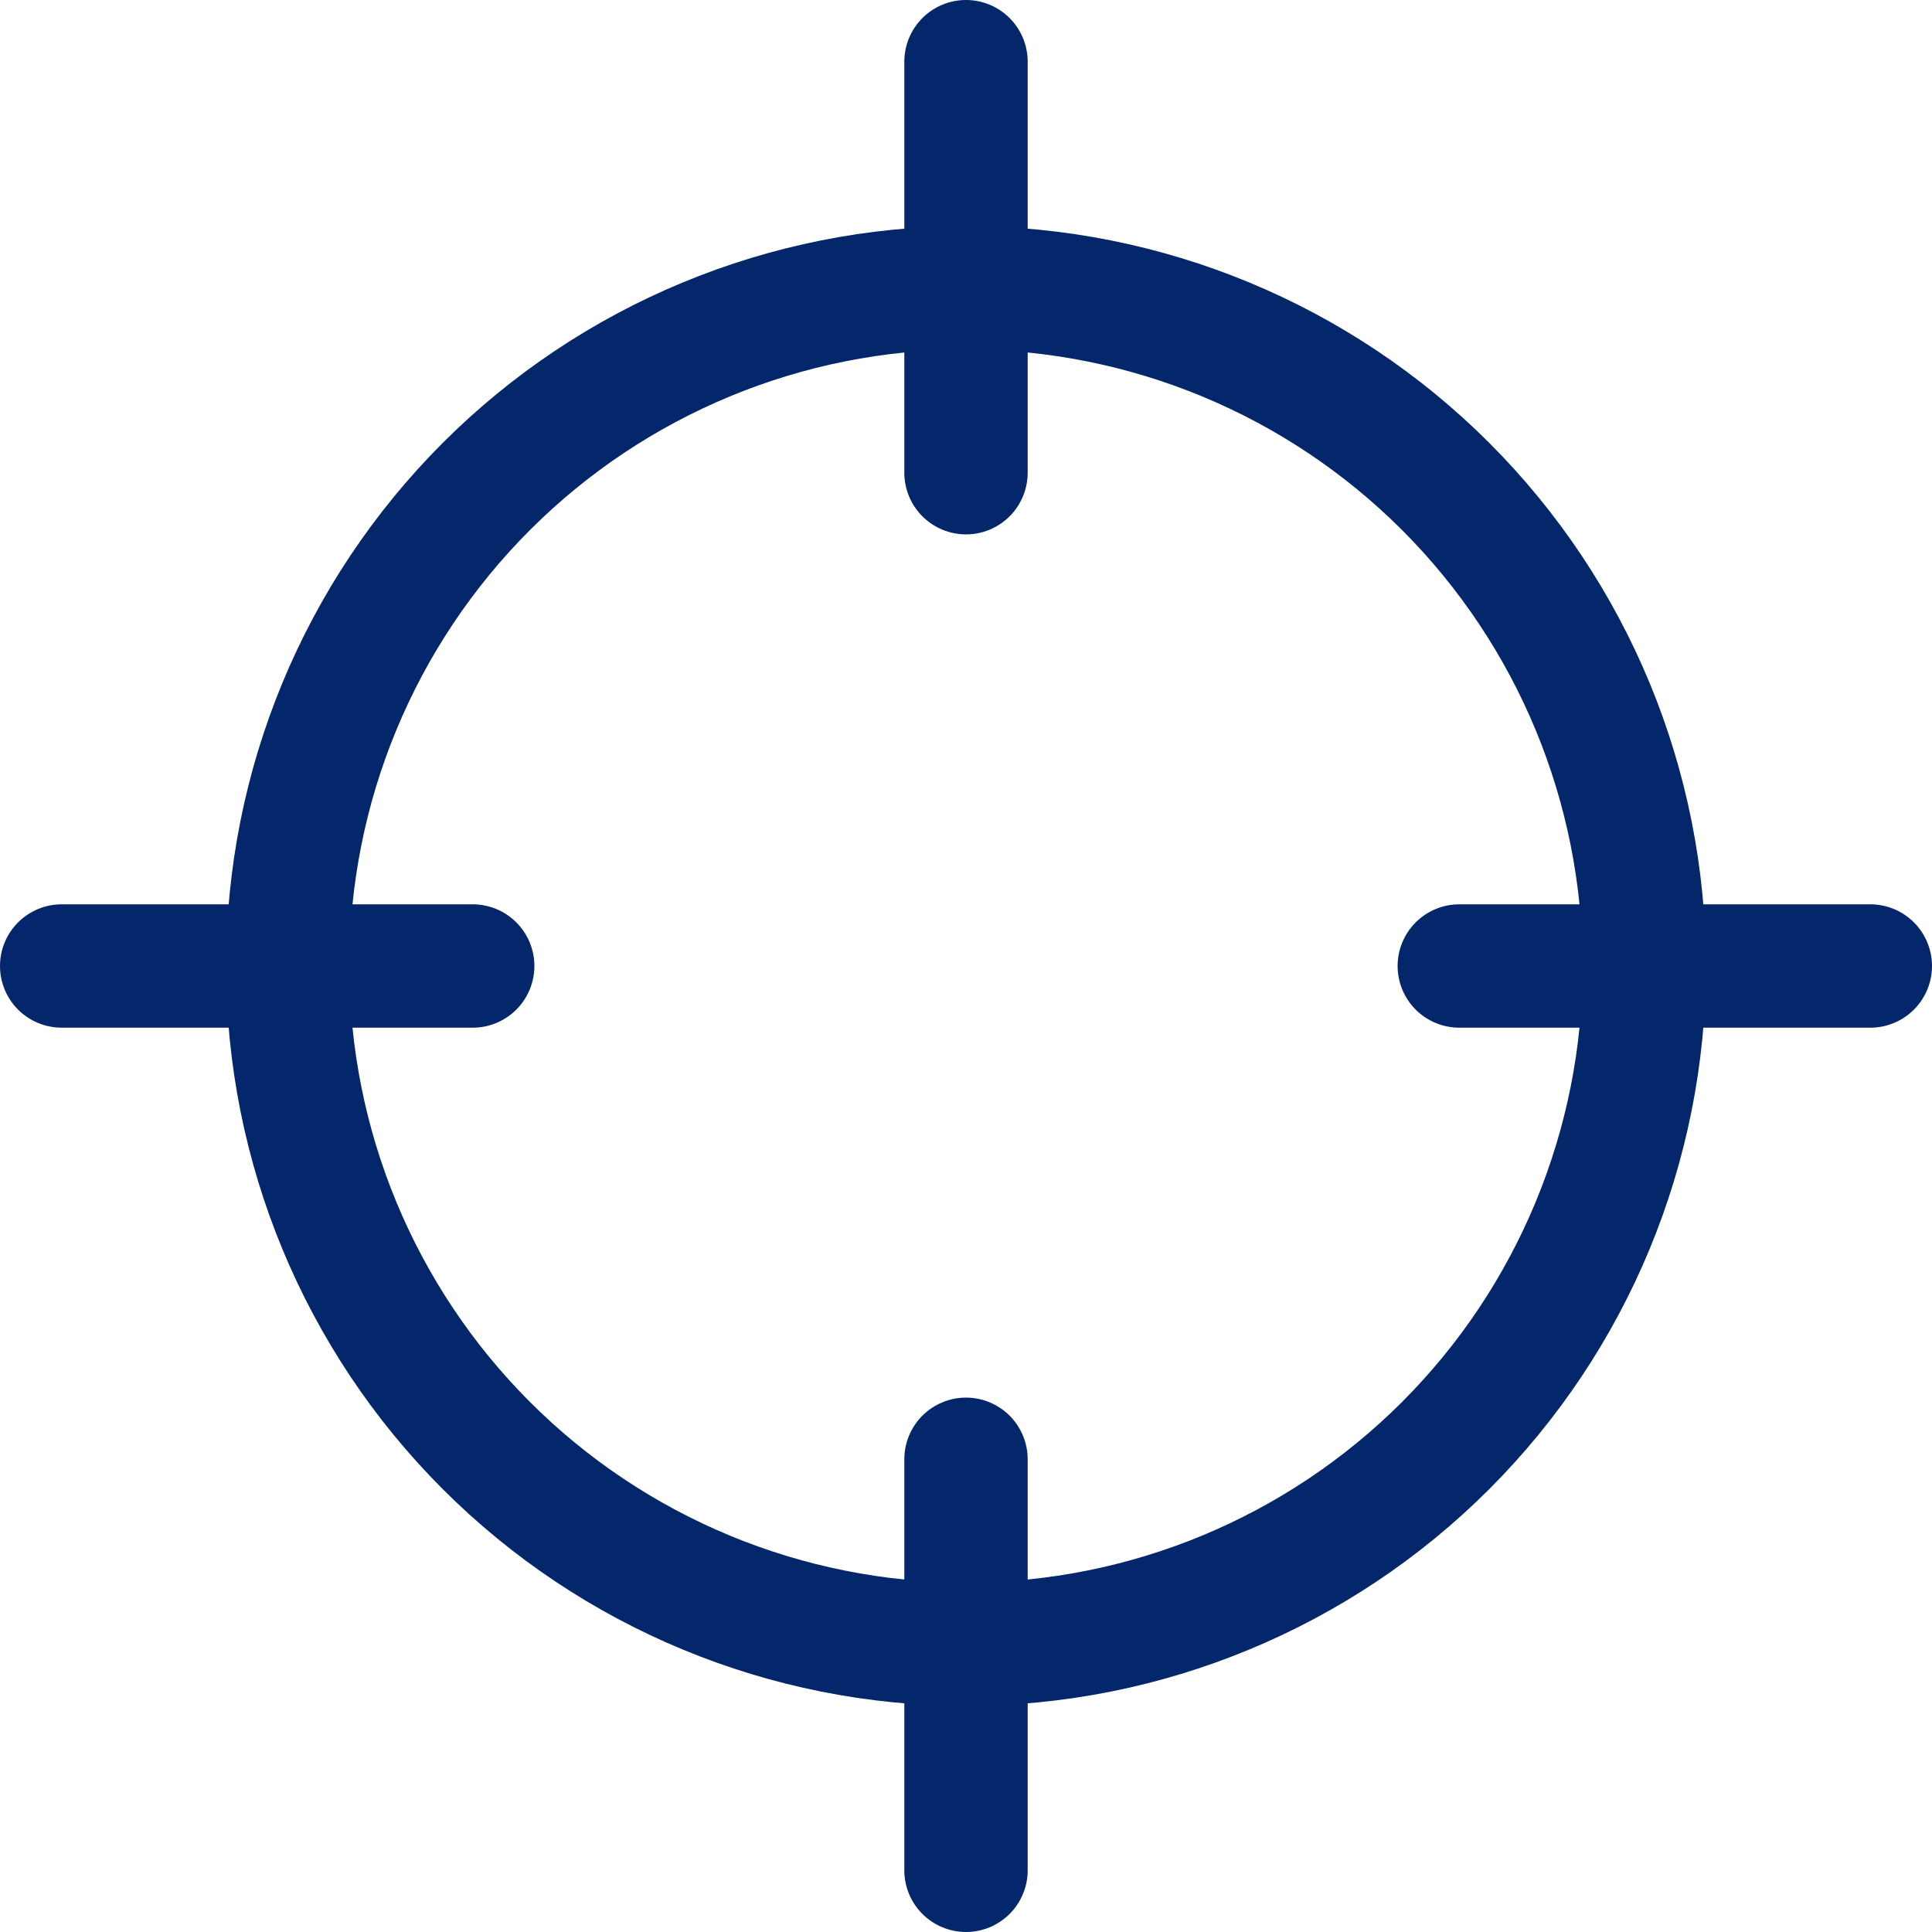
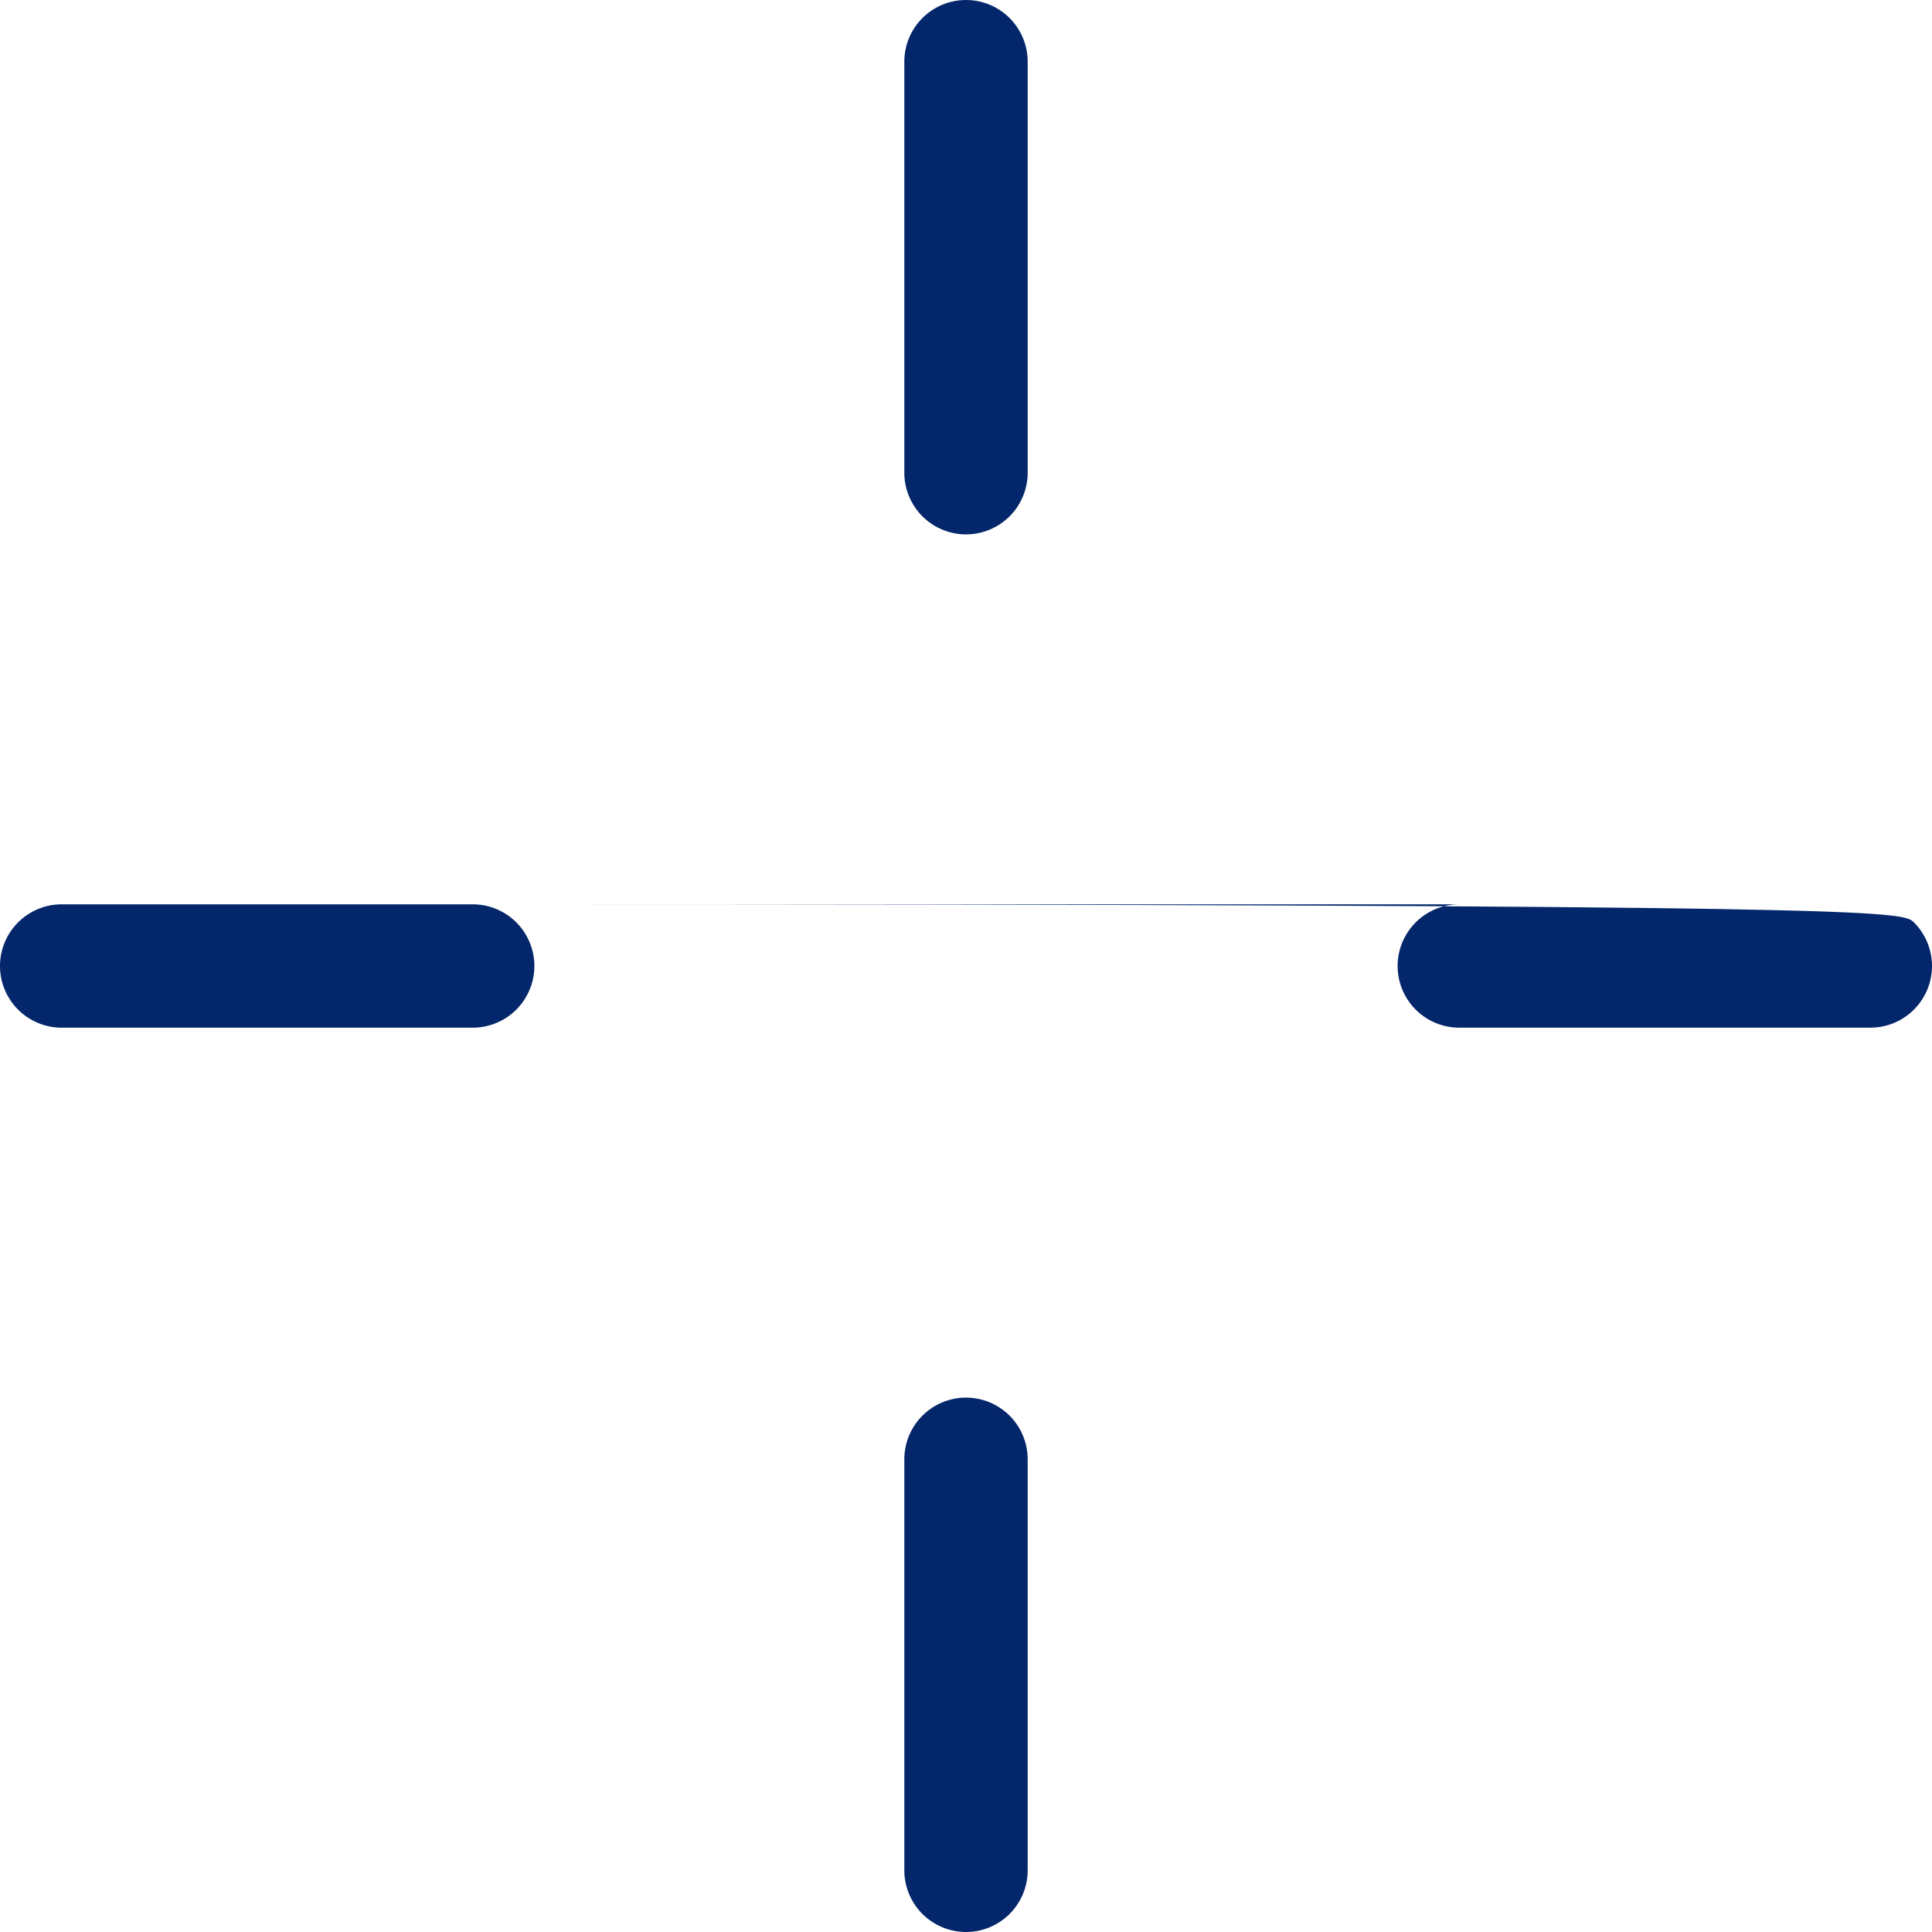
<svg xmlns="http://www.w3.org/2000/svg" width="40" height="40" viewBox="0 0 40 40" fill="none">
-   <path d="M35.319 20C35.319 24.063 33.705 27.959 30.832 30.832C27.959 33.705 24.063 35.319 20 35.319C15.937 35.319 12.041 33.705 9.168 30.832C6.295 27.959 4.681 24.063 4.681 20C4.681 15.937 6.295 12.041 9.168 9.168C12.041 6.295 15.937 4.681 20 4.681C24.063 4.681 27.959 6.295 30.832 9.168C33.705 12.041 35.319 15.937 35.319 20ZM32.766 20C32.766 16.614 31.421 13.367 29.027 10.973C26.633 8.579 23.386 7.234 20 7.234C16.614 7.234 13.367 8.579 10.973 10.973C8.579 13.367 7.234 16.614 7.234 20C7.234 23.386 8.579 26.633 10.973 29.027C13.367 31.421 16.614 32.766 20 32.766C23.386 32.766 26.633 31.421 29.027 29.027C31.421 26.633 32.766 23.386 32.766 20Z" fill="#03276A" />
-   <path d="M20 0C20.339 0 20.663 0.134 20.903 0.374C21.142 0.613 21.277 0.938 21.277 1.277V9.787C21.277 10.126 21.142 10.45 20.903 10.69C20.663 10.929 20.339 11.064 20 11.064C19.661 11.064 19.337 10.929 19.097 10.69C18.858 10.45 18.723 10.126 18.723 9.787V1.277C18.723 0.938 18.858 0.613 19.097 0.374C19.337 0.134 19.661 0 20 0ZM9.787 18.723C10.126 18.723 10.45 18.858 10.69 19.097C10.929 19.337 11.064 19.661 11.064 20C11.064 20.339 10.929 20.663 10.69 20.903C10.45 21.142 10.126 21.277 9.787 21.277H1.277C0.938 21.277 0.613 21.142 0.374 20.903C0.134 20.663 0 20.339 0 20C0 19.661 0.134 19.337 0.374 19.097C0.613 18.858 0.938 18.723 1.277 18.723H9.787ZM38.723 18.723C39.062 18.723 39.387 18.858 39.626 19.097C39.865 19.337 40 19.661 40 20C40 20.339 39.865 20.663 39.626 20.903C39.387 21.142 39.062 21.277 38.723 21.277H30.213C29.874 21.277 29.549 21.142 29.31 20.903C29.071 20.663 28.936 20.339 28.936 20C28.936 19.661 29.071 19.337 29.31 19.097C29.549 18.858 29.874 18.723 30.213 18.723H38.723ZM20 28.936C20.339 28.936 20.663 29.071 20.903 29.31C21.142 29.549 21.277 29.874 21.277 30.213V38.723C21.277 39.062 21.142 39.387 20.903 39.626C20.663 39.865 20.339 40 20 40C19.661 40 19.337 39.865 19.097 39.626C18.858 39.387 18.723 39.062 18.723 38.723V30.213C18.723 29.874 18.858 29.549 19.097 29.31C19.337 29.071 19.661 28.936 20 28.936Z" fill="#03276A" />
+   <path d="M20 0C20.339 0 20.663 0.134 20.903 0.374C21.142 0.613 21.277 0.938 21.277 1.277V9.787C21.277 10.126 21.142 10.45 20.903 10.69C20.663 10.929 20.339 11.064 20 11.064C19.661 11.064 19.337 10.929 19.097 10.69C18.858 10.45 18.723 10.126 18.723 9.787V1.277C18.723 0.938 18.858 0.613 19.097 0.374C19.337 0.134 19.661 0 20 0ZM9.787 18.723C10.126 18.723 10.45 18.858 10.69 19.097C10.929 19.337 11.064 19.661 11.064 20C11.064 20.339 10.929 20.663 10.69 20.903C10.45 21.142 10.126 21.277 9.787 21.277H1.277C0.938 21.277 0.613 21.142 0.374 20.903C0.134 20.663 0 20.339 0 20C0 19.661 0.134 19.337 0.374 19.097C0.613 18.858 0.938 18.723 1.277 18.723H9.787ZC39.062 18.723 39.387 18.858 39.626 19.097C39.865 19.337 40 19.661 40 20C40 20.339 39.865 20.663 39.626 20.903C39.387 21.142 39.062 21.277 38.723 21.277H30.213C29.874 21.277 29.549 21.142 29.31 20.903C29.071 20.663 28.936 20.339 28.936 20C28.936 19.661 29.071 19.337 29.31 19.097C29.549 18.858 29.874 18.723 30.213 18.723H38.723ZM20 28.936C20.339 28.936 20.663 29.071 20.903 29.31C21.142 29.549 21.277 29.874 21.277 30.213V38.723C21.277 39.062 21.142 39.387 20.903 39.626C20.663 39.865 20.339 40 20 40C19.661 40 19.337 39.865 19.097 39.626C18.858 39.387 18.723 39.062 18.723 38.723V30.213C18.723 29.874 18.858 29.549 19.097 29.31C19.337 29.071 19.661 28.936 20 28.936Z" fill="#03276A" />
</svg>